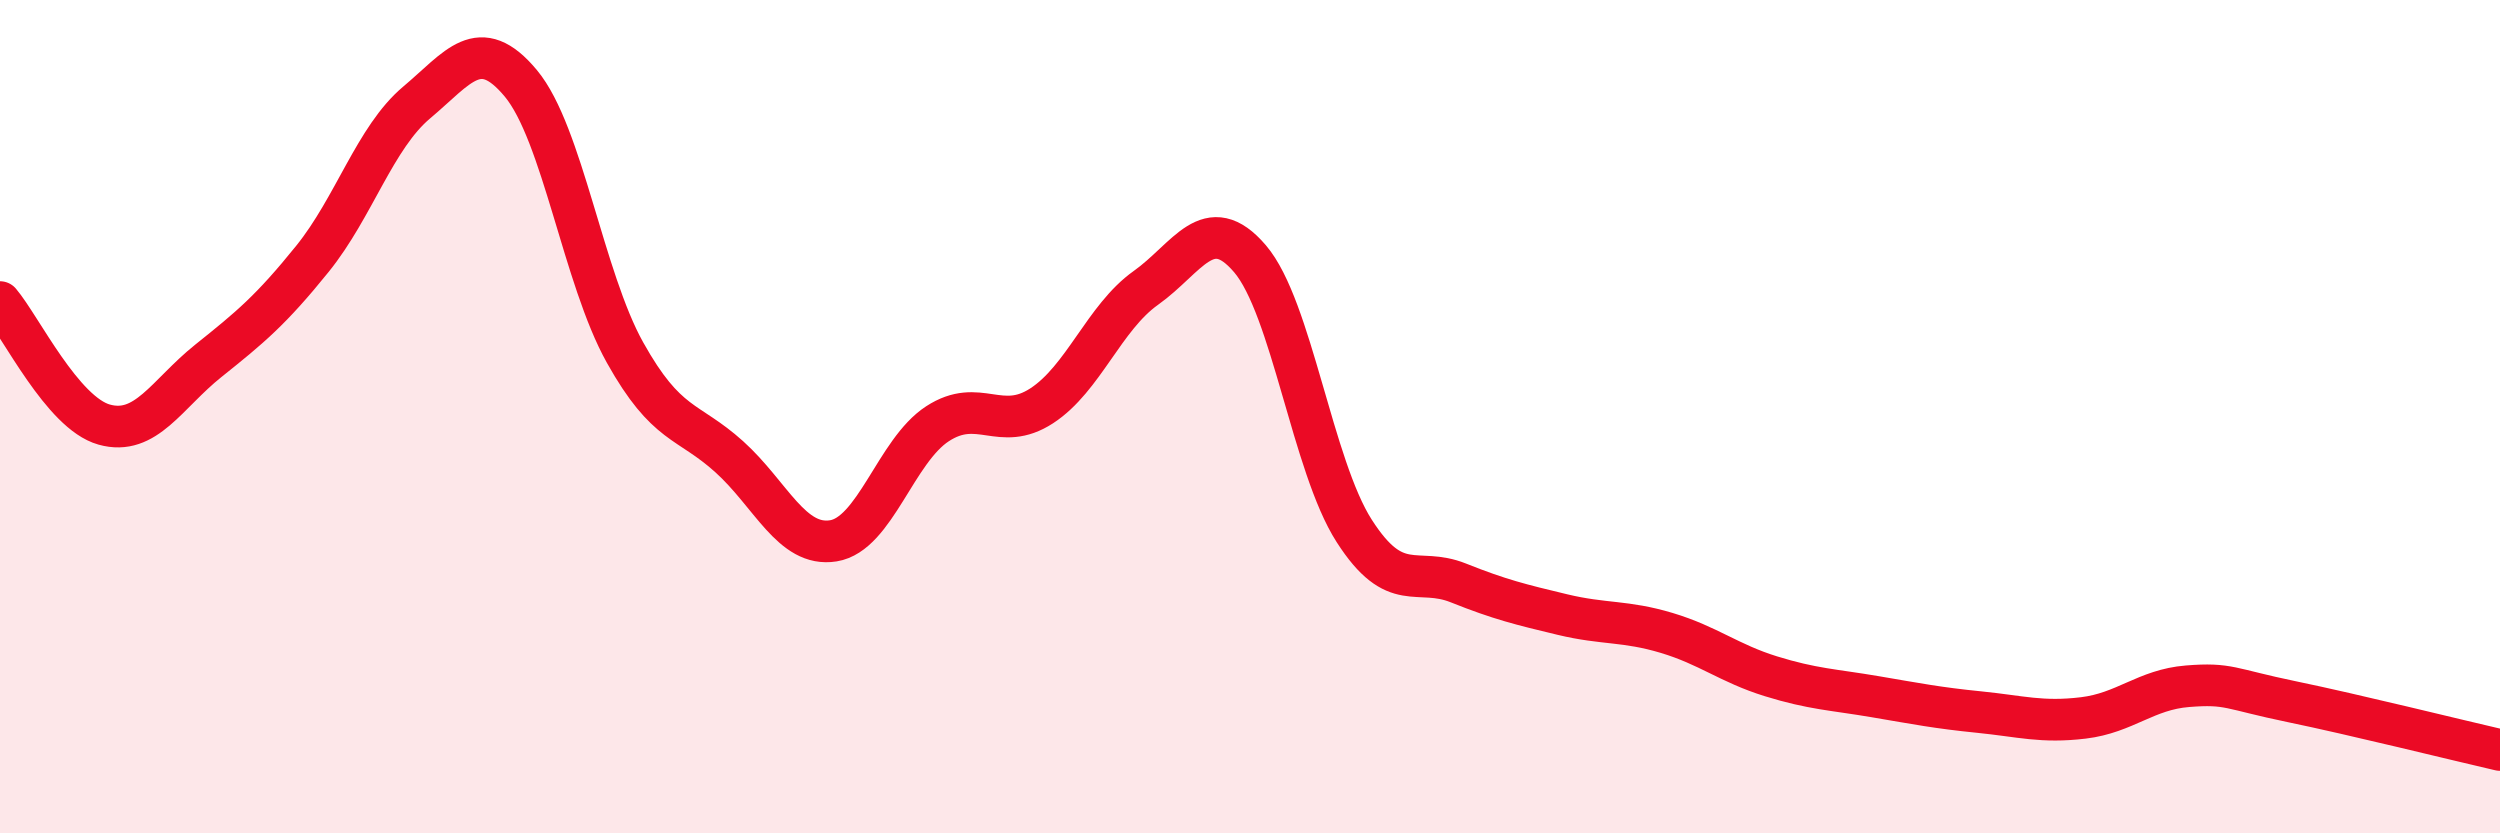
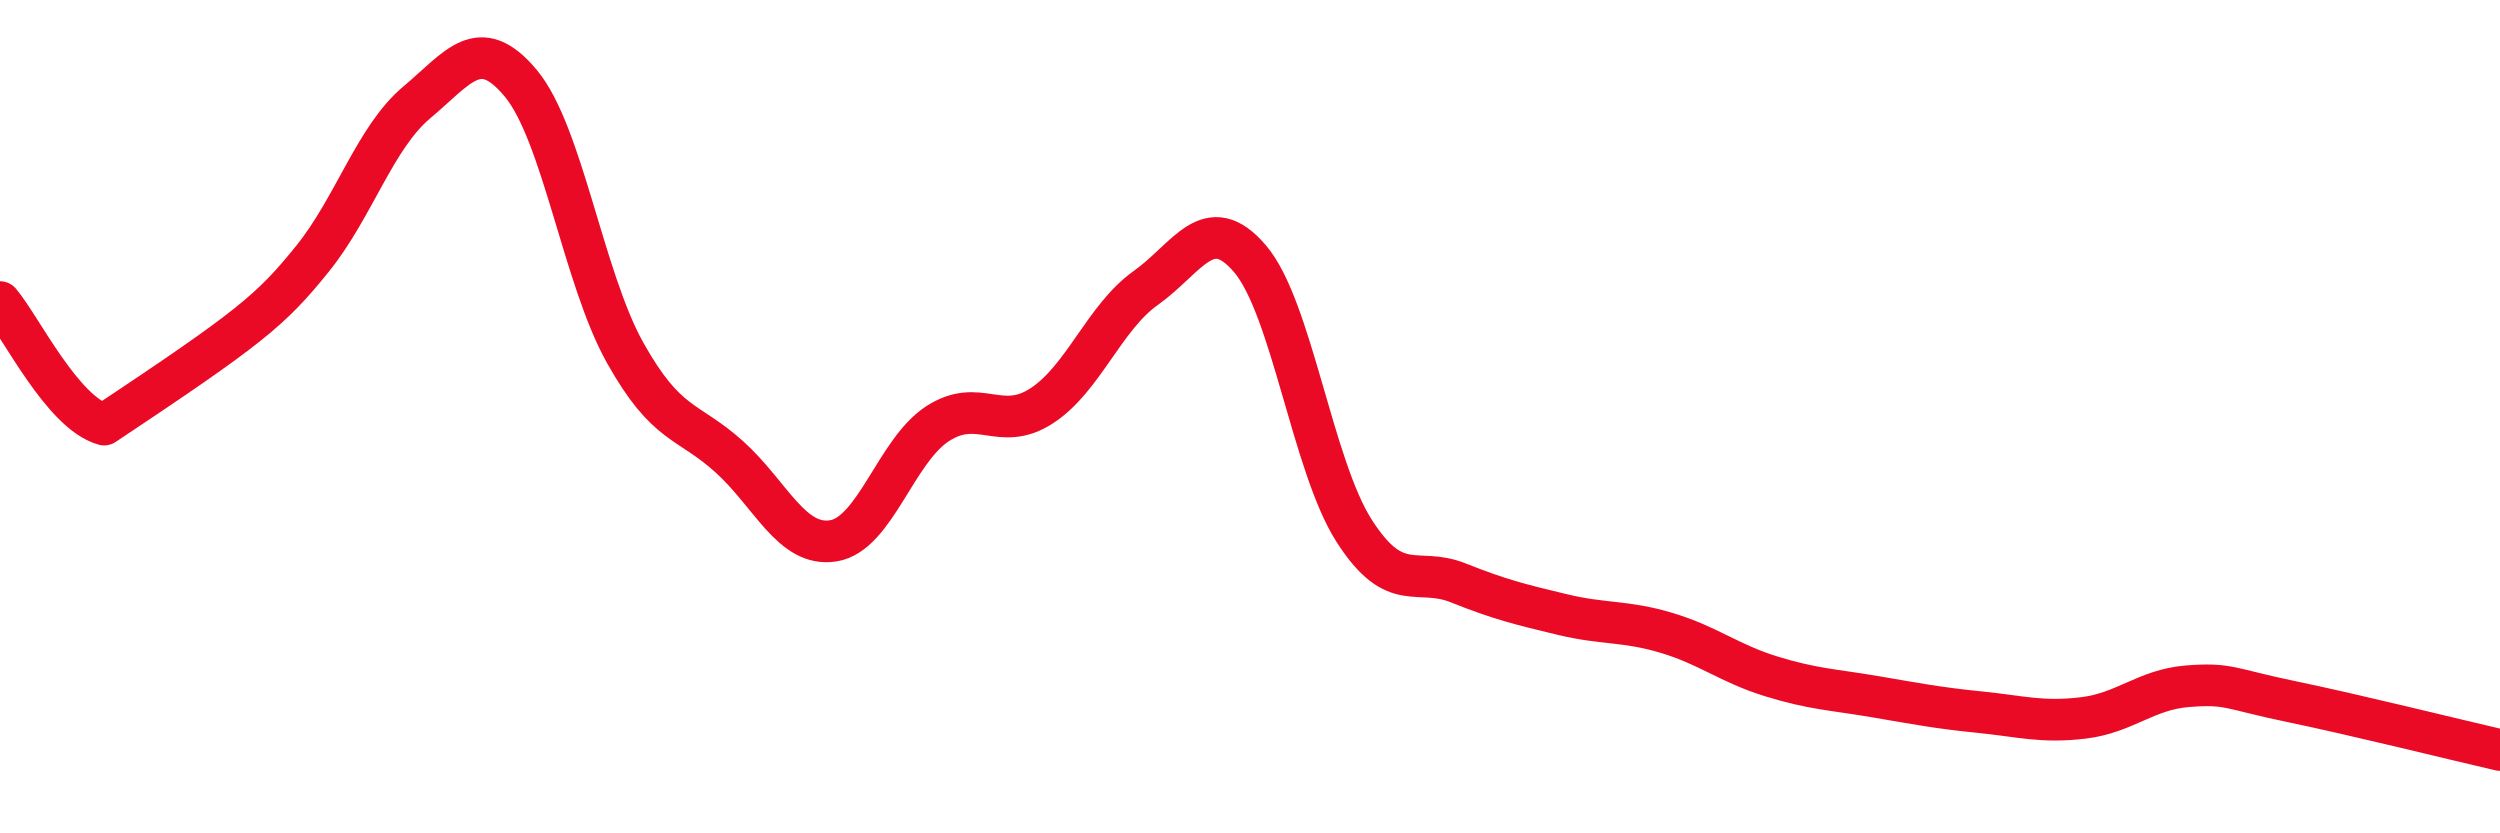
<svg xmlns="http://www.w3.org/2000/svg" width="60" height="20" viewBox="0 0 60 20">
-   <path d="M 0,7.25 C 0.5,7.84 1.5,9.91 2.5,10.19 C 3.5,10.47 4,9.46 5,8.66 C 6,7.86 6.5,7.45 7.5,6.21 C 8.5,4.97 9,3.3 10,2.46 C 11,1.62 11.5,0.8 12.5,2 C 13.5,3.2 14,6.67 15,8.46 C 16,10.25 16.5,10.06 17.5,10.96 C 18.5,11.86 19,13.14 20,12.98 C 21,12.82 21.5,10.82 22.5,10.17 C 23.5,9.52 24,10.39 25,9.74 C 26,9.09 26.5,7.62 27.5,6.91 C 28.5,6.2 29,5.04 30,6.21 C 31,7.38 31.5,11.18 32.5,12.74 C 33.5,14.3 34,13.59 35,13.99 C 36,14.39 36.5,14.51 37.5,14.75 C 38.5,14.99 39,14.89 40,15.19 C 41,15.49 41.5,15.92 42.5,16.23 C 43.5,16.54 44,16.55 45,16.72 C 46,16.89 46.5,16.99 47.5,17.09 C 48.5,17.19 49,17.35 50,17.23 C 51,17.11 51.5,16.55 52.5,16.47 C 53.5,16.39 53.5,16.53 55,16.84 C 56.5,17.15 59,17.77 60,18L60 20L0 20Z" fill="#EB0A25" opacity="0.1" stroke-linecap="round" stroke-linejoin="round" />
-   <path d="M 0,7.25 C 0.5,7.84 1.5,9.91 2.5,10.19 C 3.5,10.47 4,9.46 5,8.66 C 6,7.86 6.5,7.45 7.5,6.21 C 8.5,4.97 9,3.3 10,2.46 C 11,1.62 11.5,0.8 12.5,2 C 13.5,3.2 14,6.67 15,8.46 C 16,10.25 16.5,10.06 17.5,10.96 C 18.5,11.86 19,13.14 20,12.98 C 21,12.82 21.5,10.82 22.5,10.17 C 23.5,9.52 24,10.39 25,9.74 C 26,9.09 26.5,7.62 27.5,6.91 C 28.5,6.2 29,5.04 30,6.21 C 31,7.38 31.5,11.18 32.5,12.74 C 33.5,14.3 34,13.59 35,13.99 C 36,14.39 36.5,14.51 37.5,14.75 C 38.5,14.99 39,14.89 40,15.19 C 41,15.49 41.5,15.92 42.5,16.23 C 43.5,16.54 44,16.55 45,16.72 C 46,16.89 46.5,16.99 47.5,17.09 C 48.5,17.19 49,17.35 50,17.23 C 51,17.11 51.5,16.55 52.5,16.47 C 53.5,16.39 53.5,16.53 55,16.84 C 56.5,17.15 59,17.77 60,18" stroke="#EB0A25" stroke-width="1" fill="none" stroke-linecap="round" stroke-linejoin="round" />
+   <path d="M 0,7.25 C 0.5,7.84 1.5,9.91 2.5,10.19 C 6,7.86 6.5,7.45 7.5,6.21 C 8.5,4.97 9,3.3 10,2.46 C 11,1.62 11.5,0.8 12.5,2 C 13.5,3.2 14,6.67 15,8.46 C 16,10.25 16.5,10.06 17.5,10.96 C 18.5,11.86 19,13.14 20,12.98 C 21,12.82 21.5,10.82 22.5,10.17 C 23.5,9.52 24,10.39 25,9.74 C 26,9.09 26.5,7.62 27.5,6.91 C 28.5,6.2 29,5.04 30,6.21 C 31,7.38 31.5,11.18 32.5,12.74 C 33.5,14.3 34,13.59 35,13.99 C 36,14.39 36.5,14.51 37.5,14.75 C 38.5,14.99 39,14.89 40,15.19 C 41,15.49 41.5,15.92 42.5,16.23 C 43.5,16.54 44,16.55 45,16.72 C 46,16.89 46.5,16.99 47.5,17.09 C 48.5,17.19 49,17.35 50,17.23 C 51,17.11 51.5,16.55 52.5,16.47 C 53.5,16.39 53.5,16.53 55,16.84 C 56.5,17.15 59,17.77 60,18" stroke="#EB0A25" stroke-width="1" fill="none" stroke-linecap="round" stroke-linejoin="round" />
</svg>